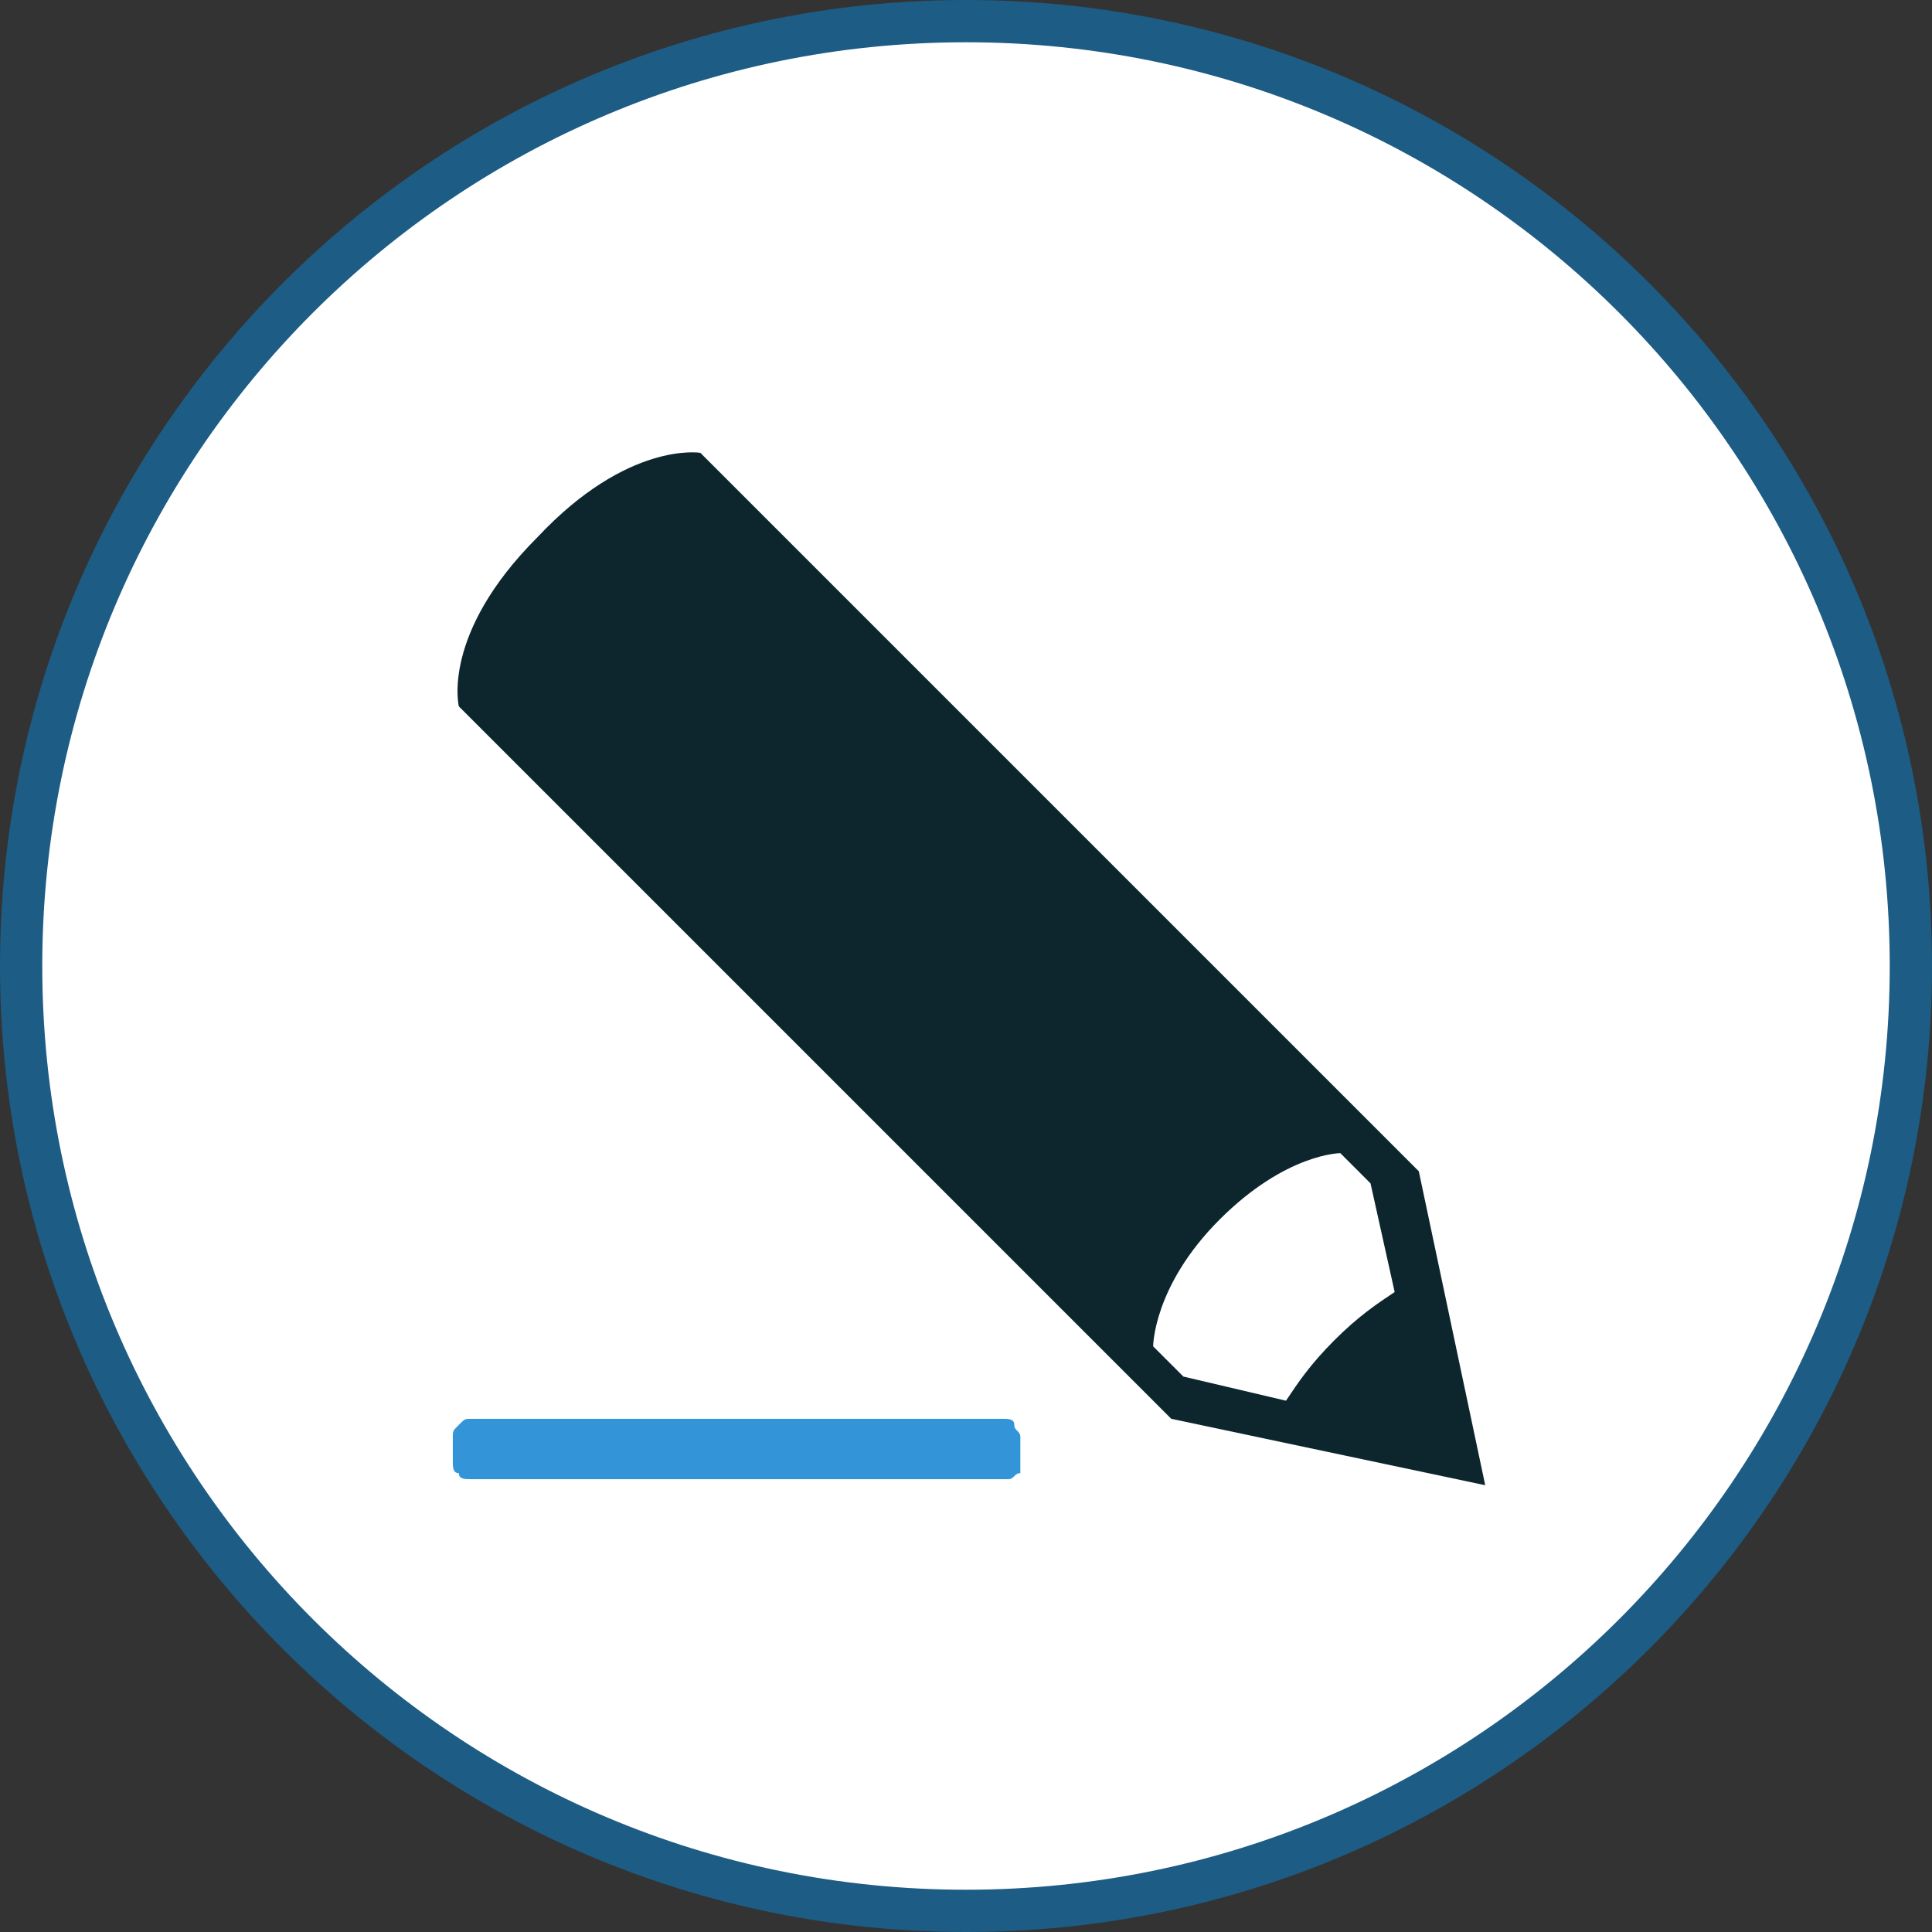
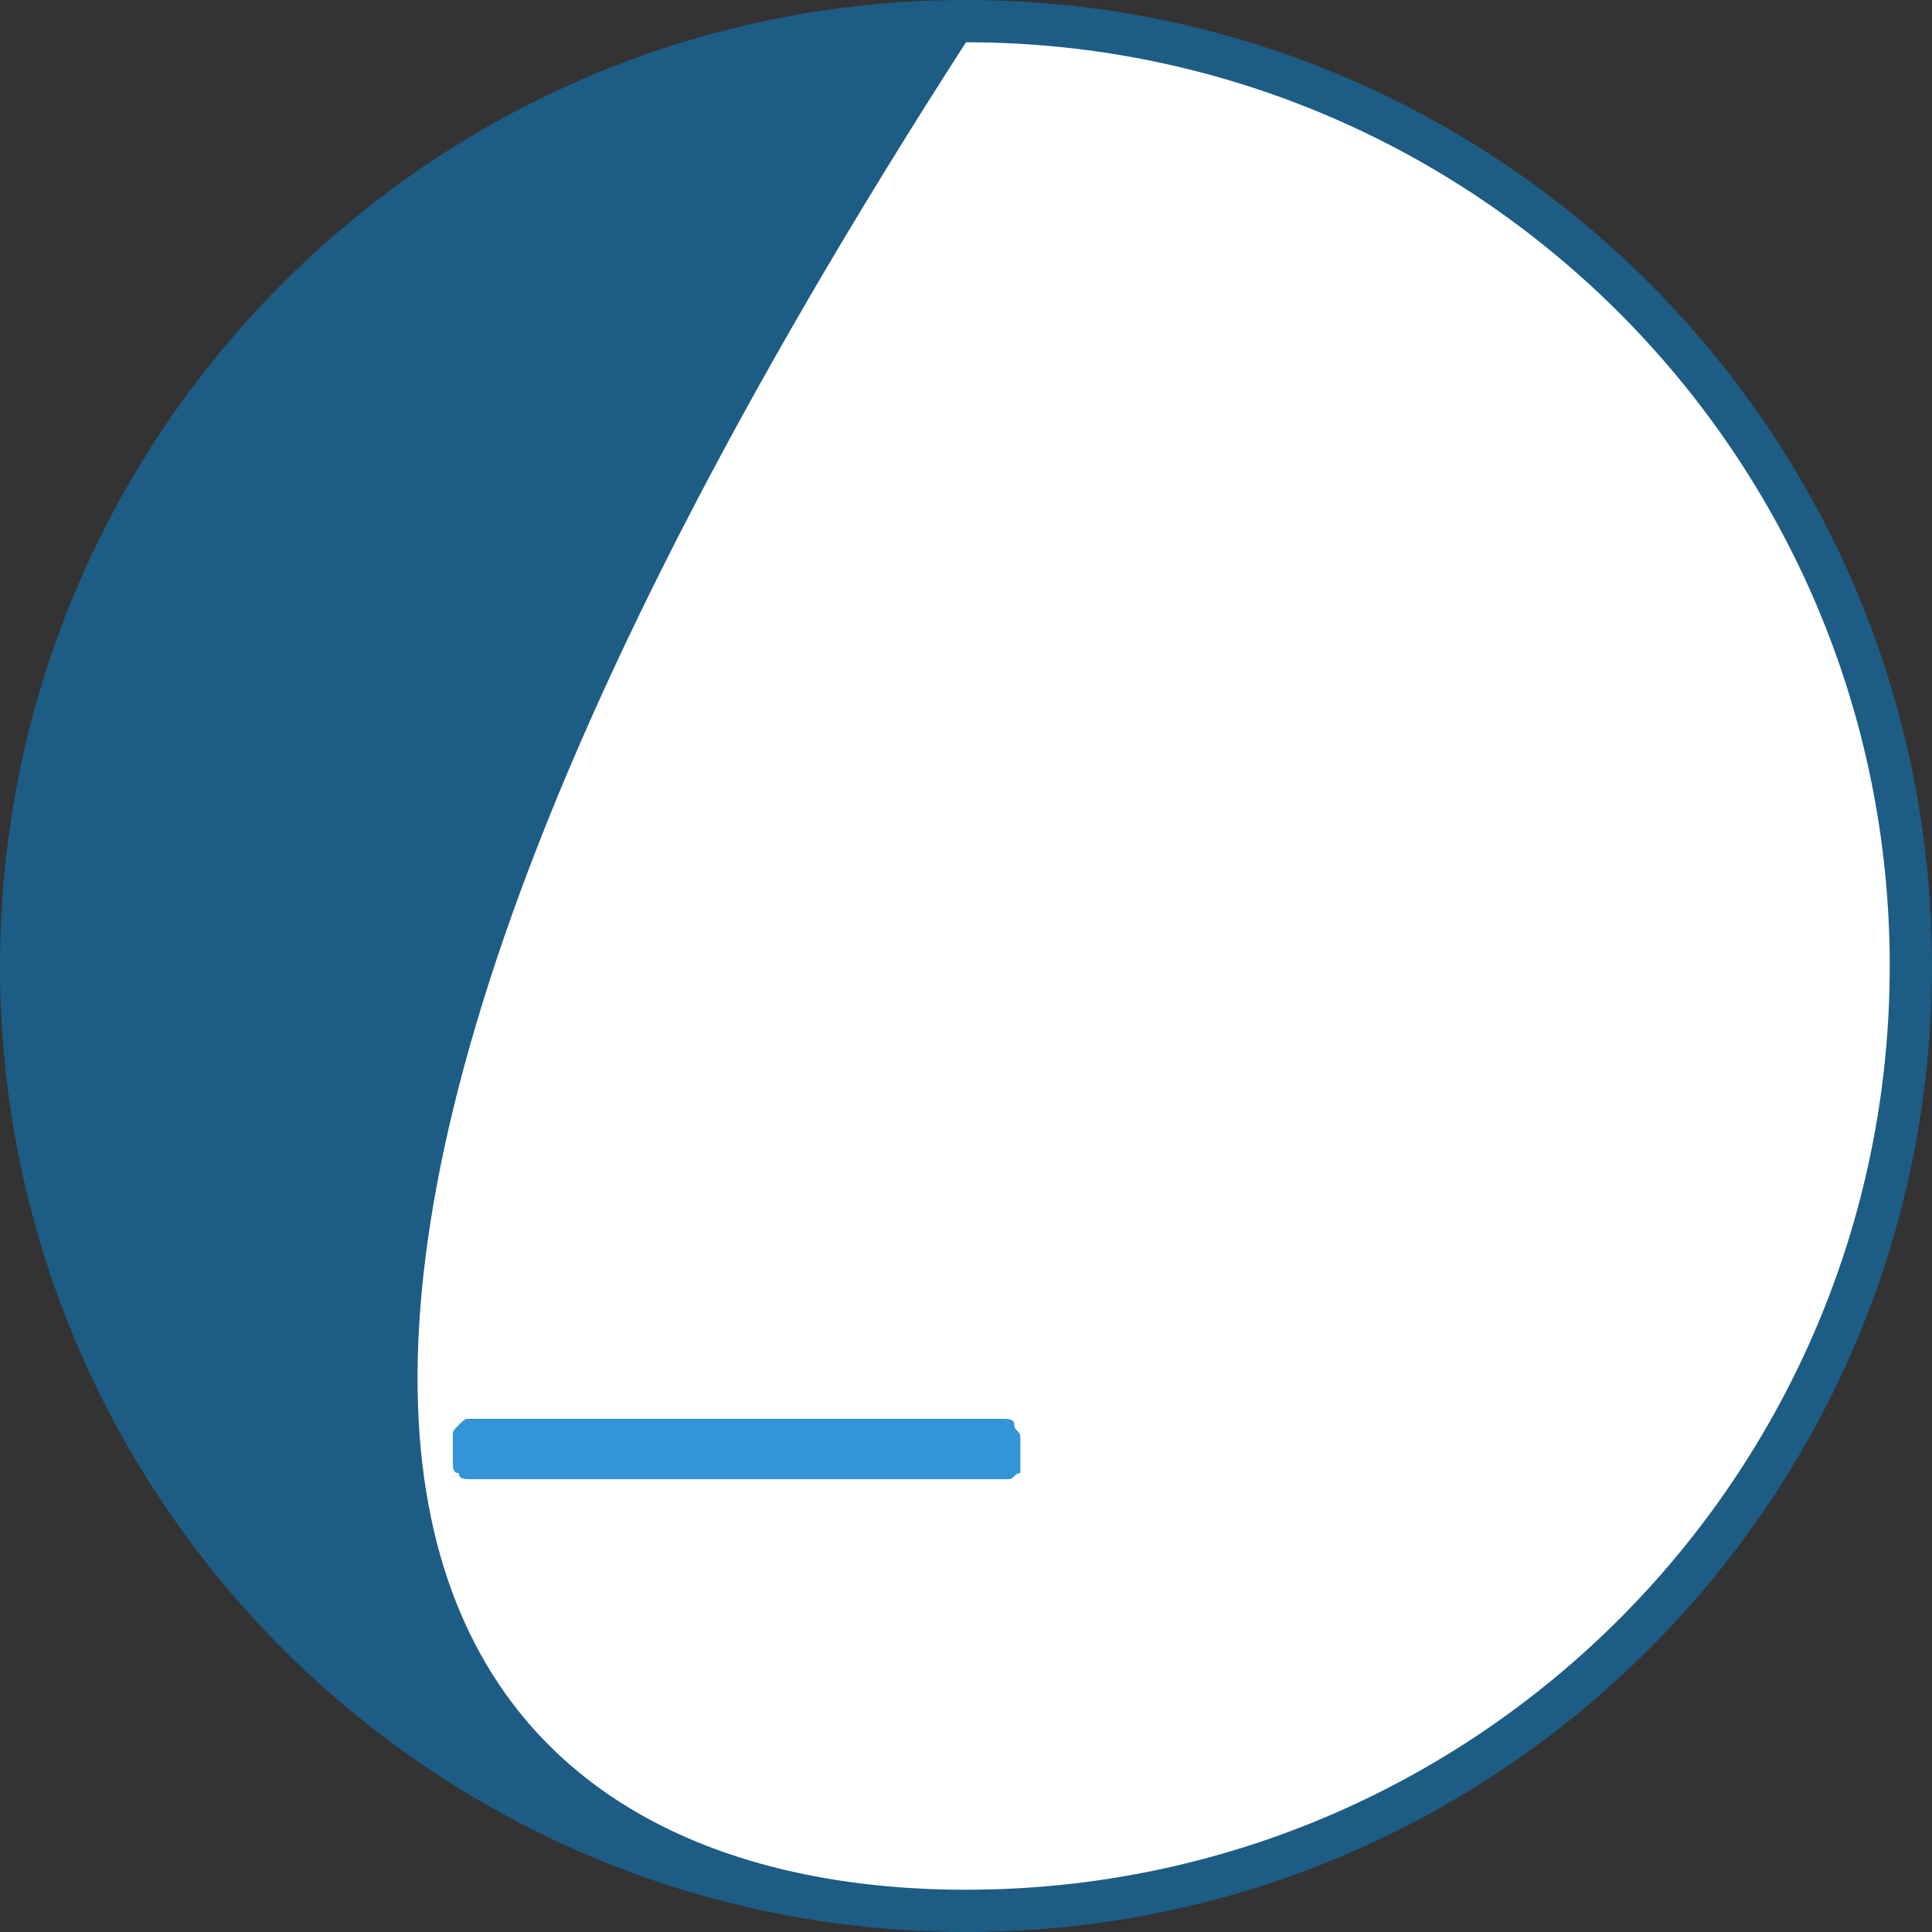
<svg xmlns="http://www.w3.org/2000/svg" width="32" height="32" viewBox="0 0 32 32" fill="none">
  <rect x="0" y="0" width="32" height="32" fill="#333333" stroke="none" />
  <path d="M16 32C24.837 32 32 24.837 32 16C32 7.163 24.837 0 16 0C7.163 0 0 7.163 0 16C0 24.837 7.163 32 16 32Z" fill="#1D5C84" />
-   <path d="M16 31.3C24.45 31.3 31.3 24.45 31.3 16C31.3 7.55 24.45 0.7 16 0.7C7.55 0.7 0.7 7.55 0.7 16C0.7 24.45 7.55 31.3 16 31.3Z" fill="white" />
-   <path d="M8.9 8.9C7.3 10.5 7.6 11.7 7.6 11.7L19.4 23.5L24.6 24.6L23.5 19.4L11.6 7.5C11.6 7.5 10.4 7.3 8.9 8.9V8.9ZM19.6 22.8L19.1 22.3C19.1 22.3 19.1 21.3 20.2 20.2C21.3 19.1 22.2 19.1 22.2 19.1L22.7 19.6L23.1 21.4C22.8 21.6 22.5 21.8 22.1 22.2C21.7 22.6 21.5 22.9 21.3 23.2L19.6 22.8Z" fill="#0D262E" />
+   <path d="M16 31.3C24.45 31.3 31.3 24.45 31.3 16C31.3 7.55 24.45 0.7 16 0.7C0.7 24.45 7.55 31.3 16 31.3Z" fill="white" />
  <path d="M16.9 24.4C16.8 24.4 16.8 24.5 16.7 24.5H7.8C7.7 24.5 7.6 24.5 7.6 24.4C7.5 24.4 7.5 24.3 7.5 24.2V23.8C7.5 23.7 7.5 23.7 7.6 23.6C7.7 23.5 7.7 23.5 7.8 23.5H16.6C16.7 23.5 16.8 23.5 16.8 23.6C16.8 23.7 16.9 23.7 16.9 23.8V24.4V24.4Z" fill="#3394D7" />
</svg>